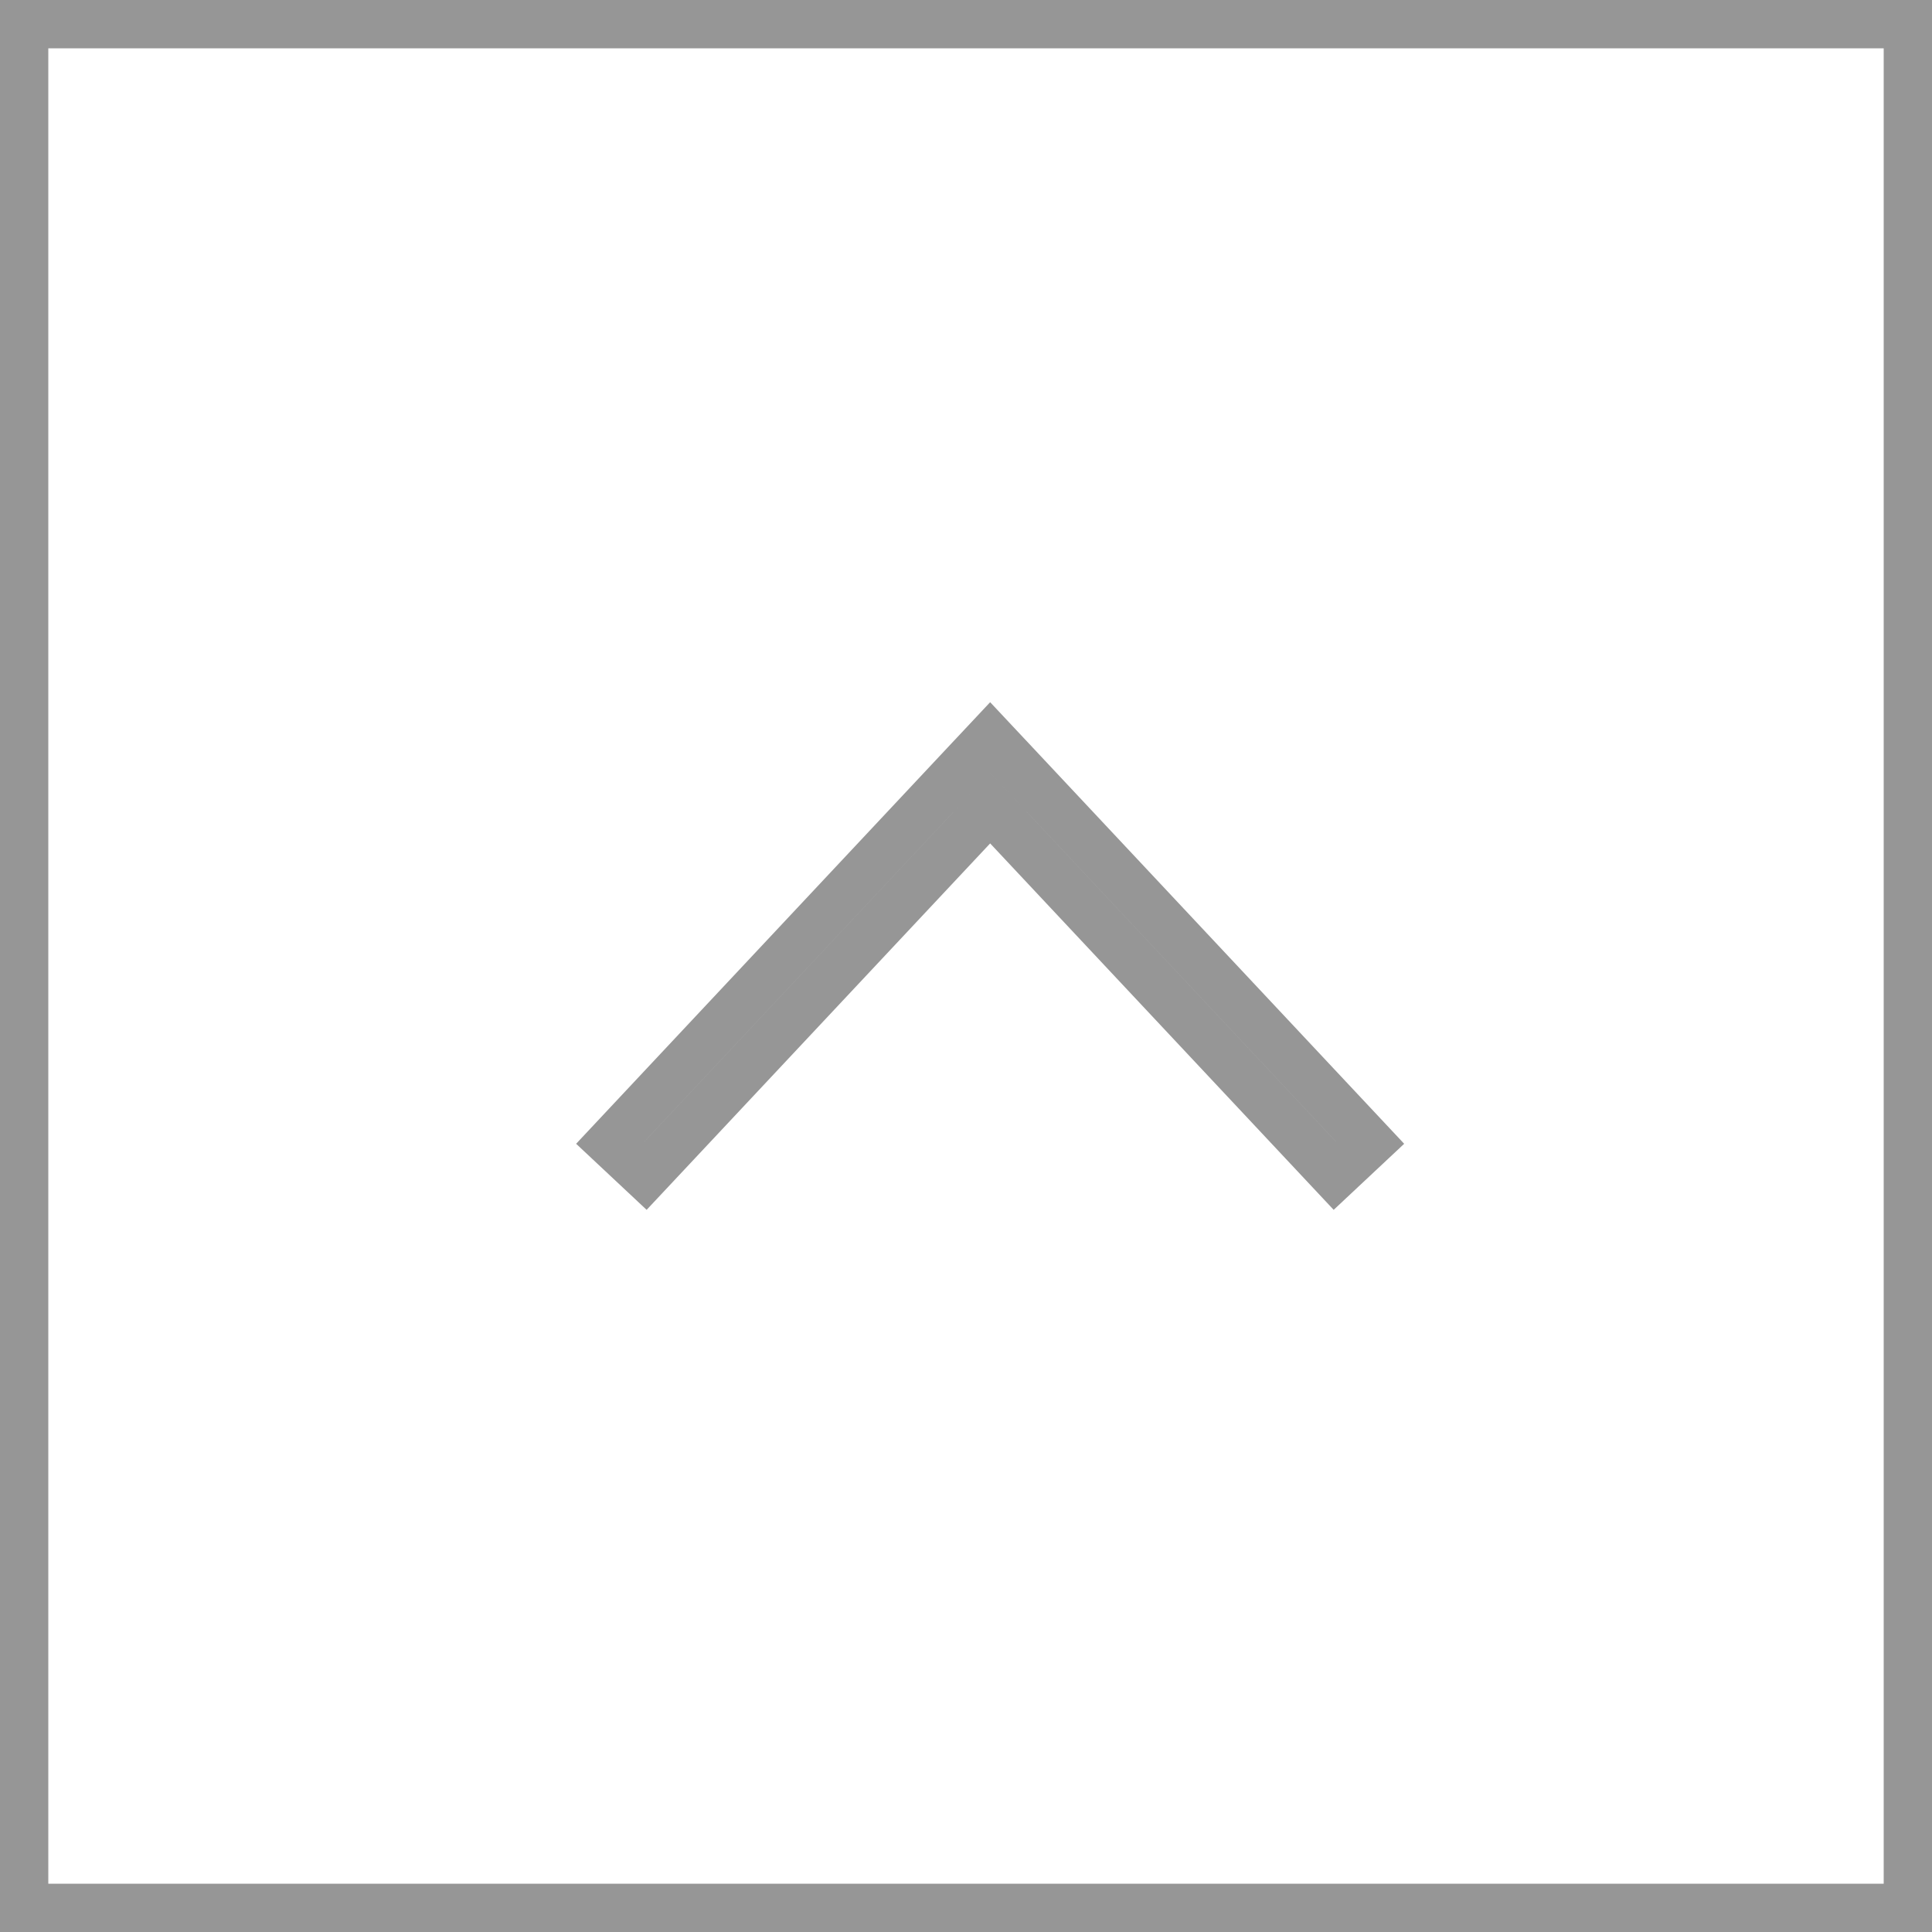
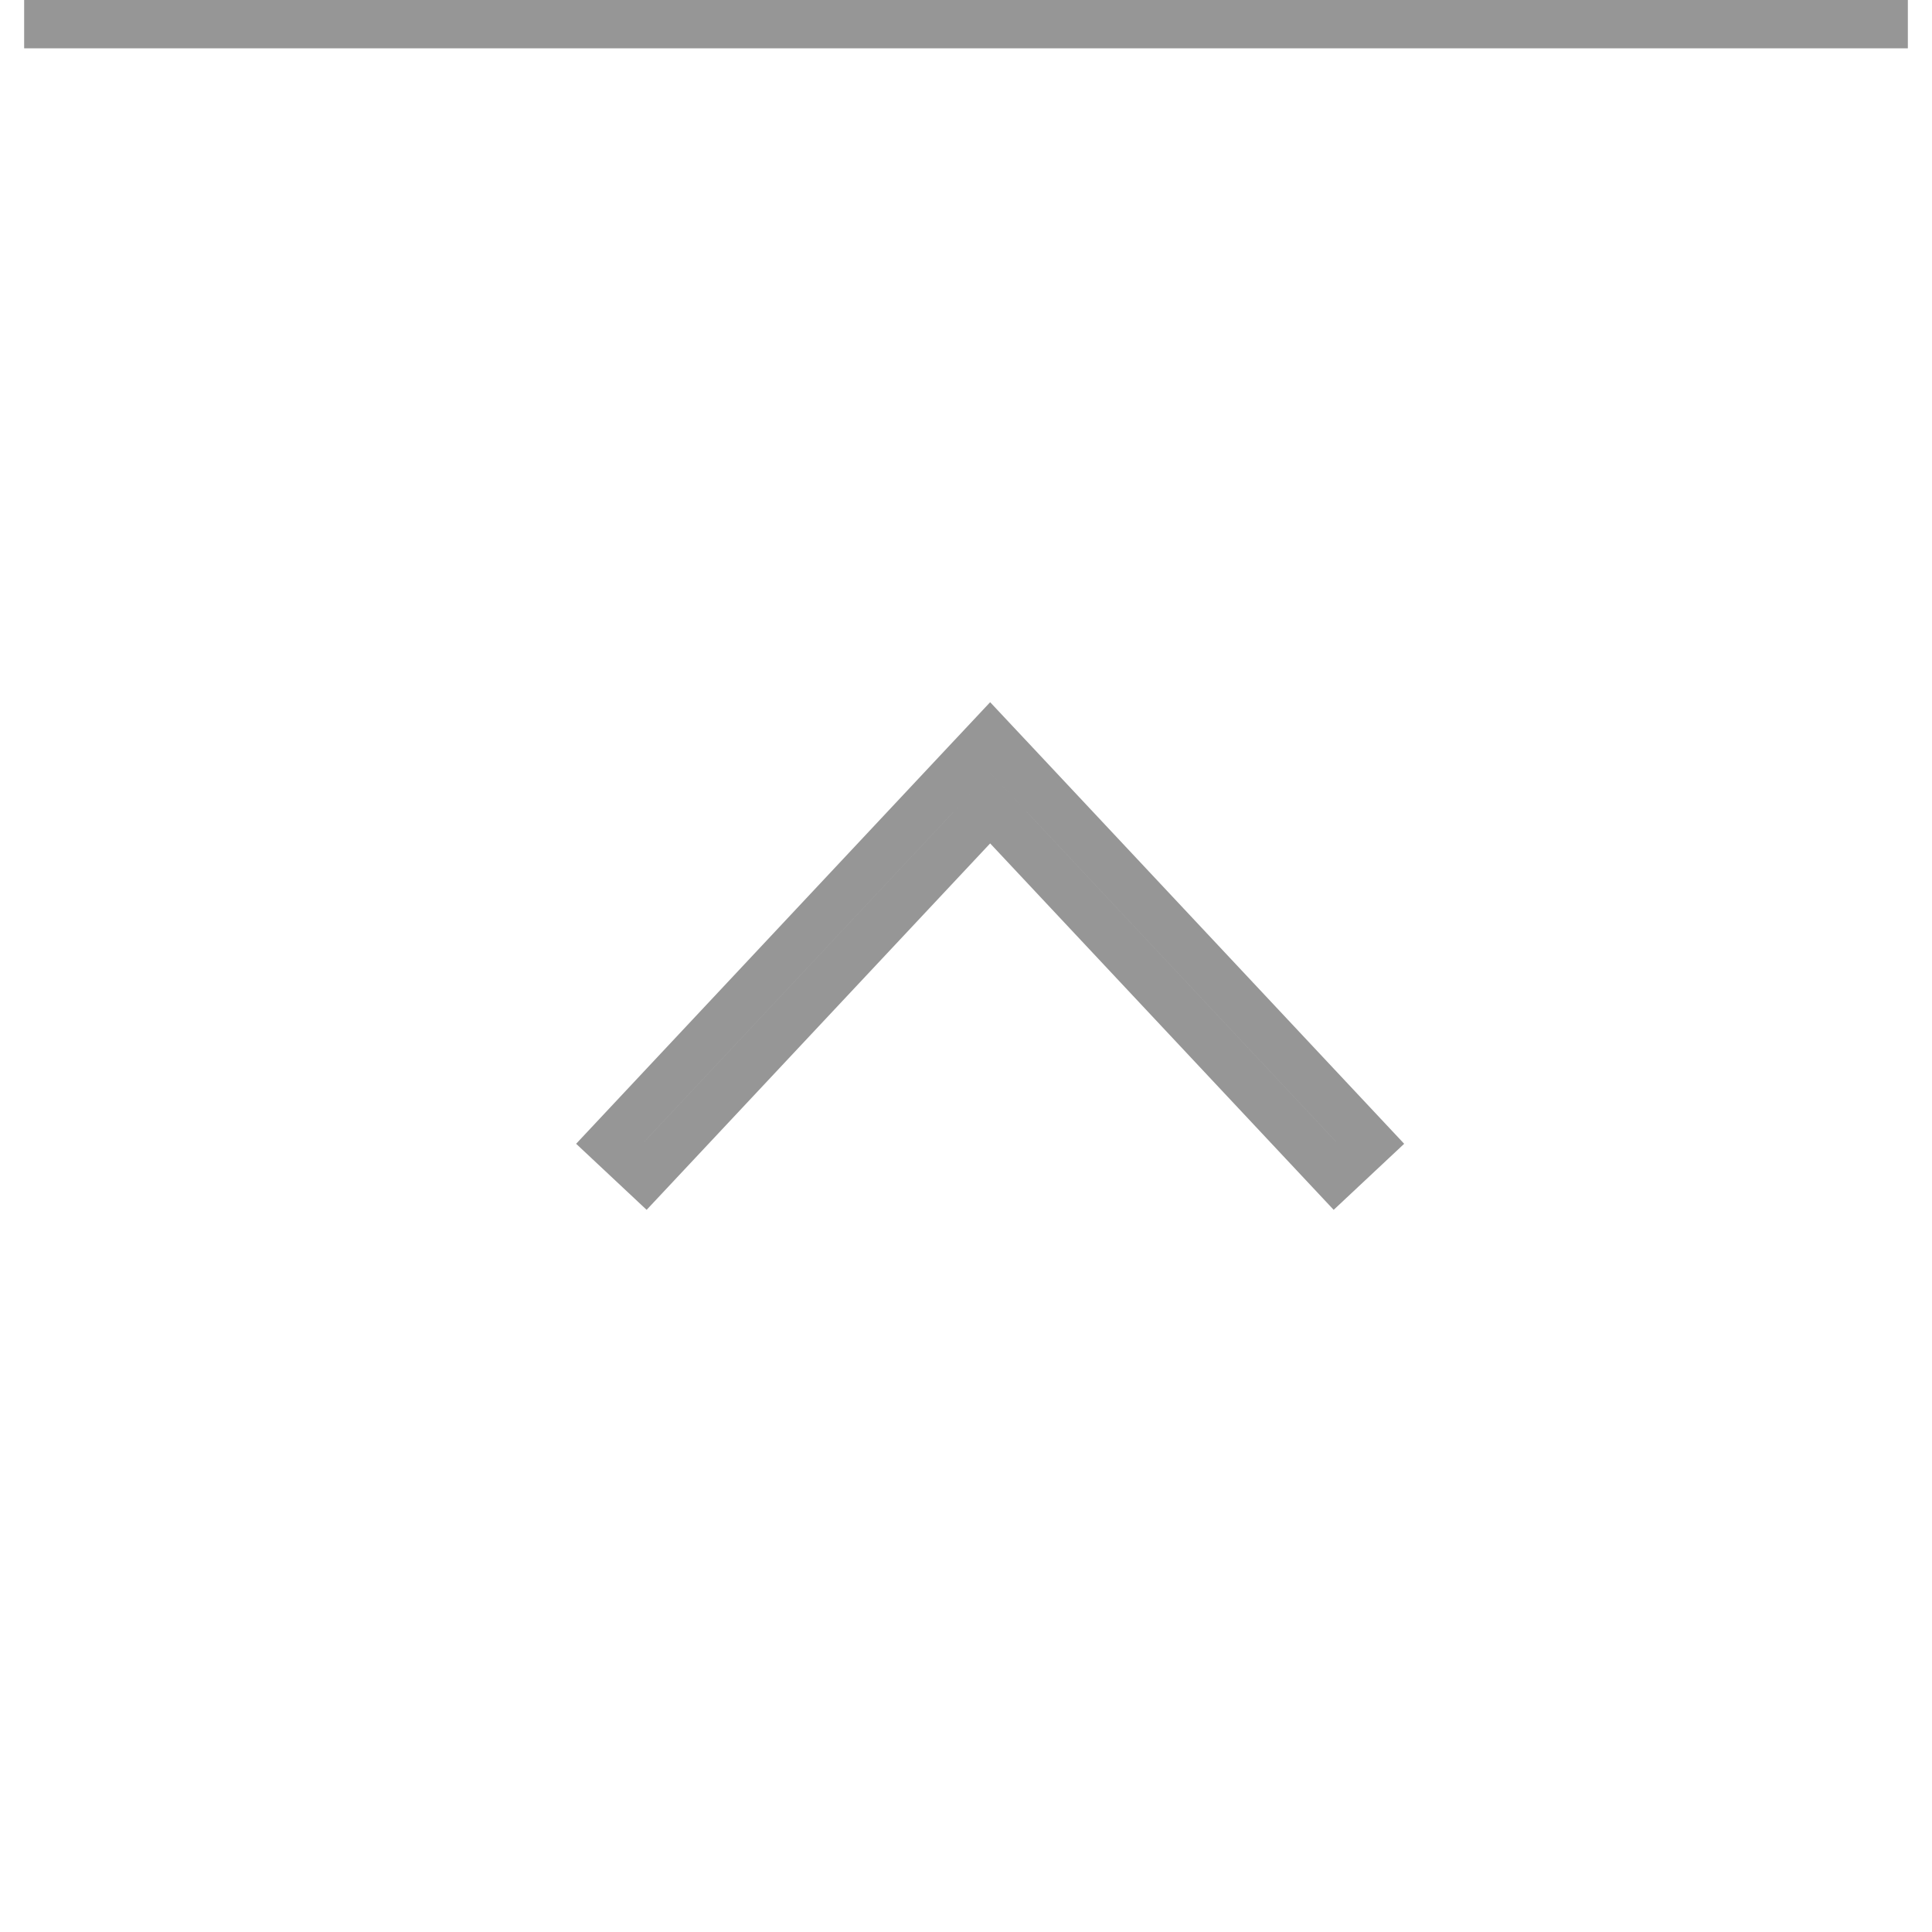
<svg xmlns="http://www.w3.org/2000/svg" width="40" height="40" viewBox="0 0 40 40" fill="none">
-   <path d="M20.865 15.658L20.5 15.269L20.135 15.658L12.635 23.658L13.365 24.342L20.5 16.731L27.635 24.342L28.365 23.658L20.865 15.658ZM0.5 0.5H39.5V39.5H0.5V0.5Z" stroke="#969696" />
+   <path d="M20.865 15.658L20.5 15.269L20.135 15.658L12.635 23.658L13.365 24.342L20.5 16.731L27.635 24.342L28.365 23.658L20.865 15.658ZM0.5 0.5H39.5H0.5V0.5Z" stroke="#969696" />
</svg>